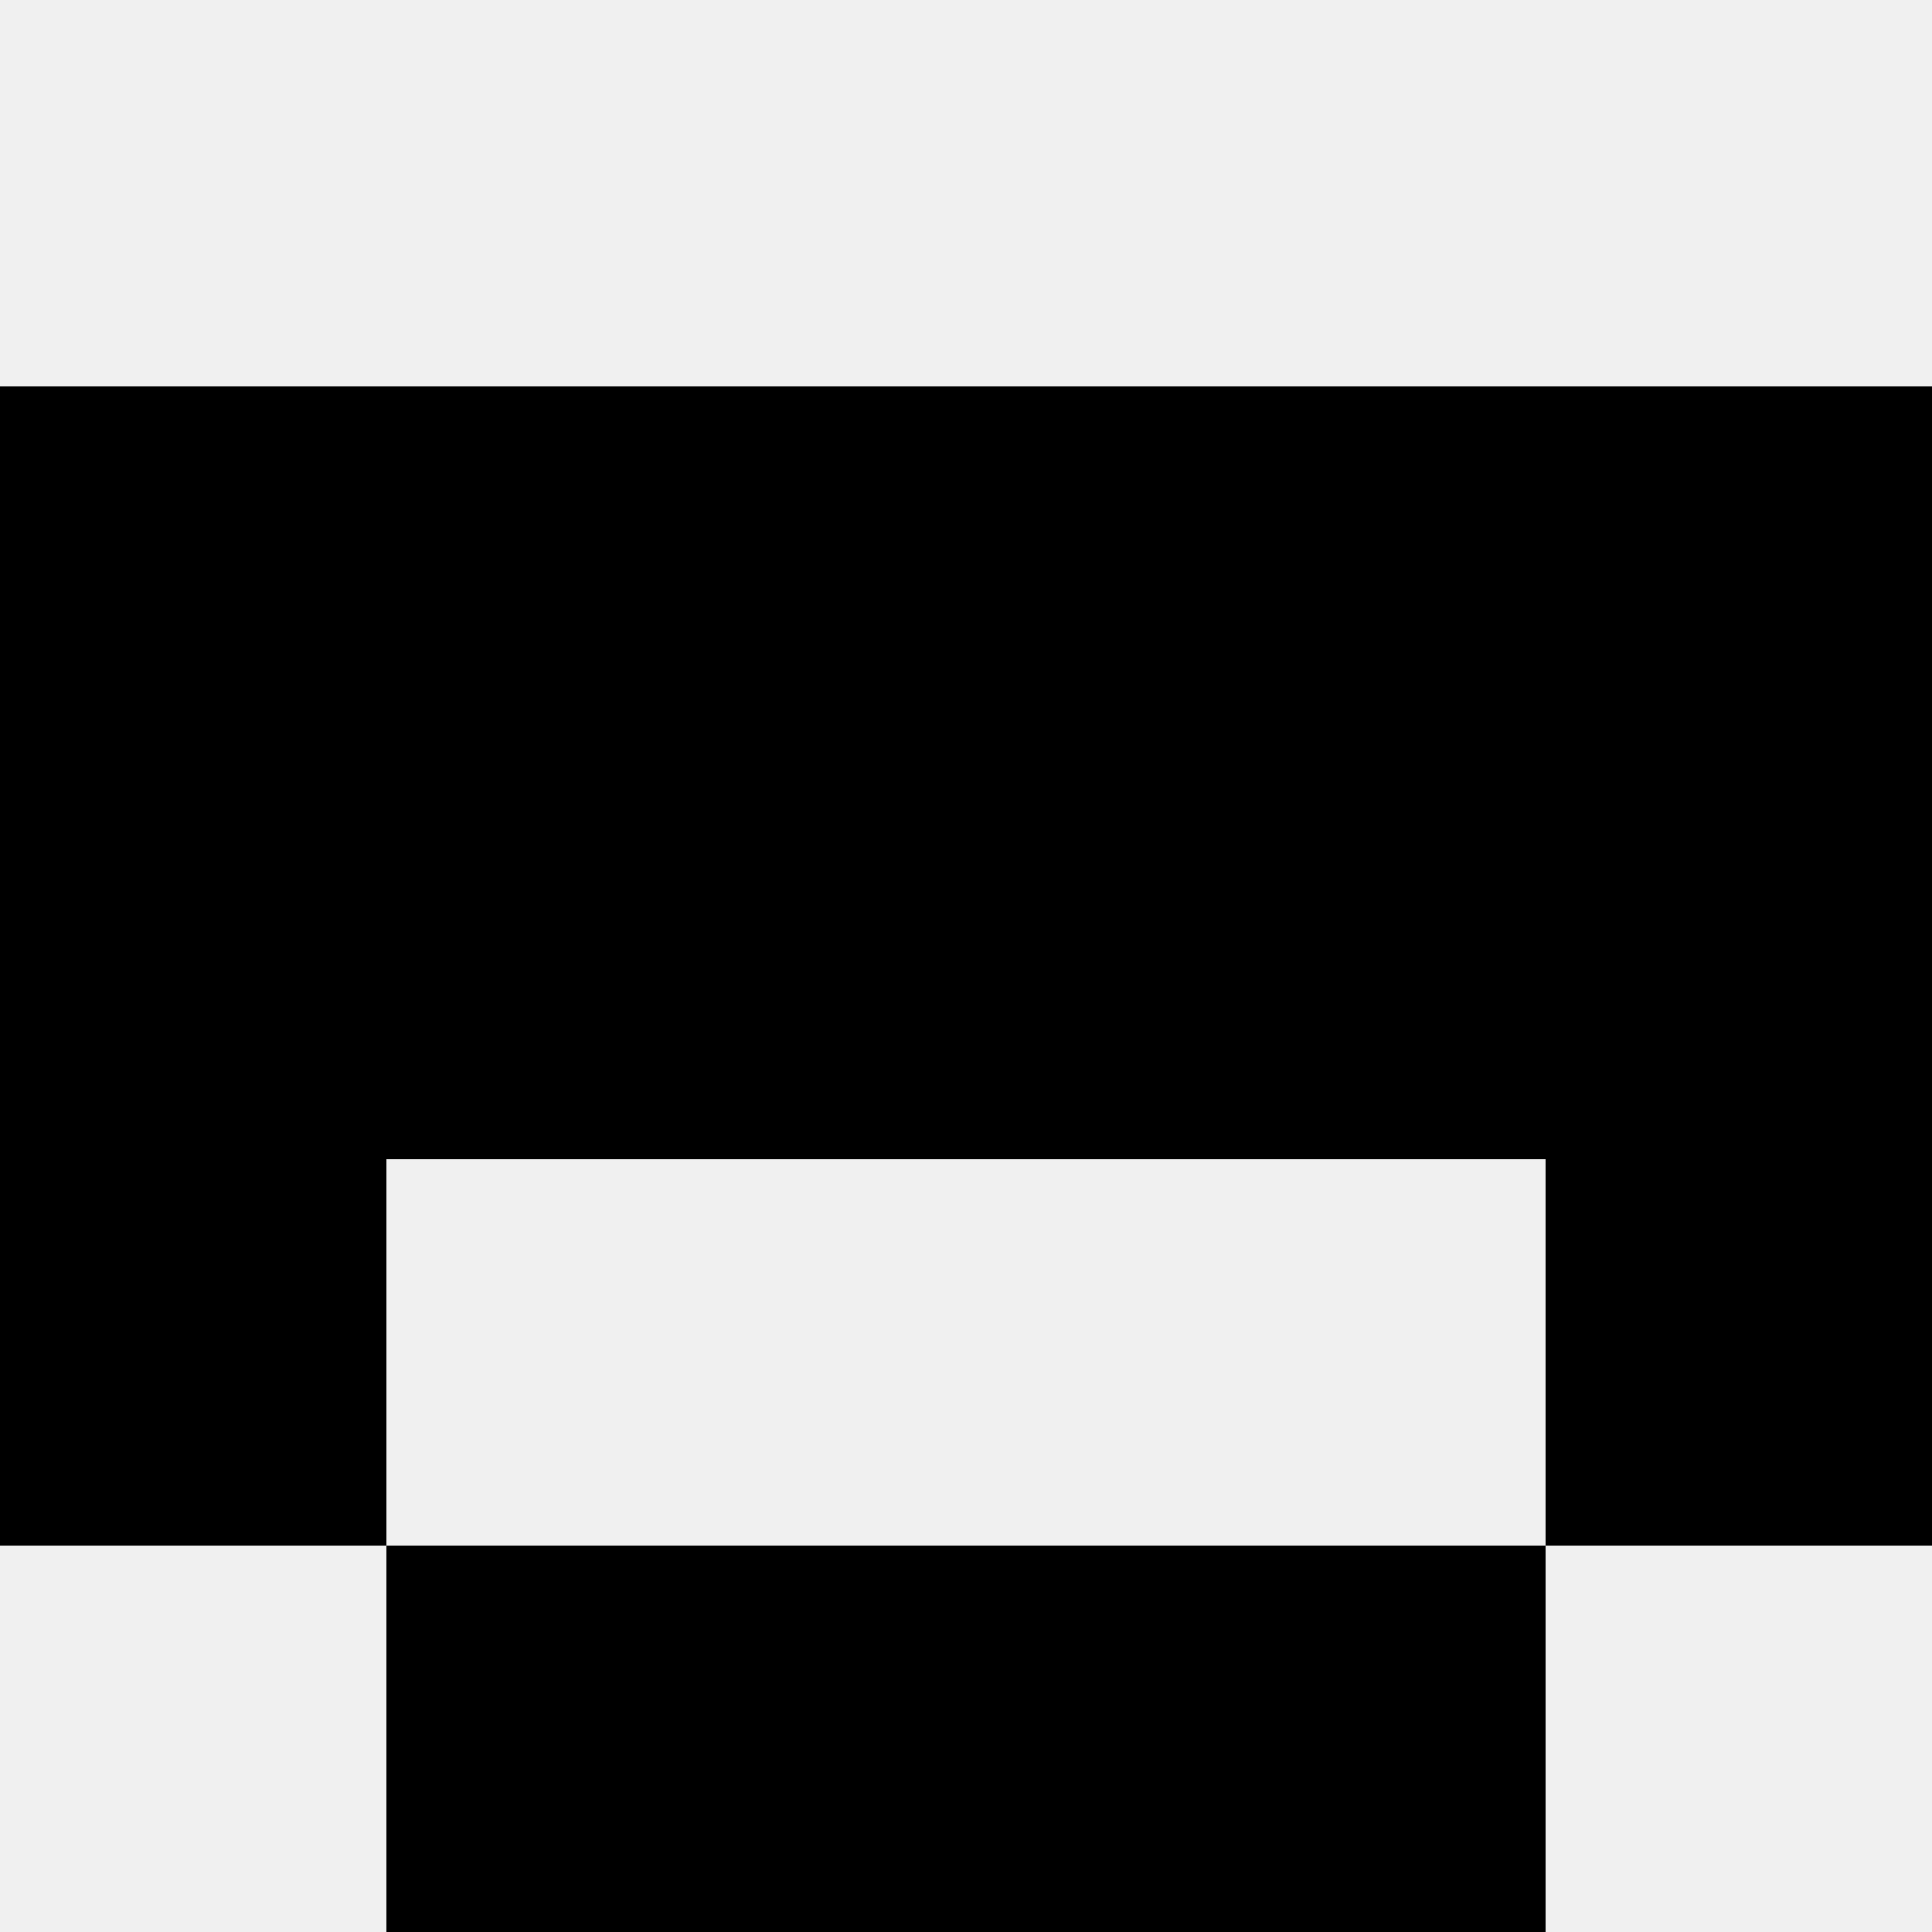
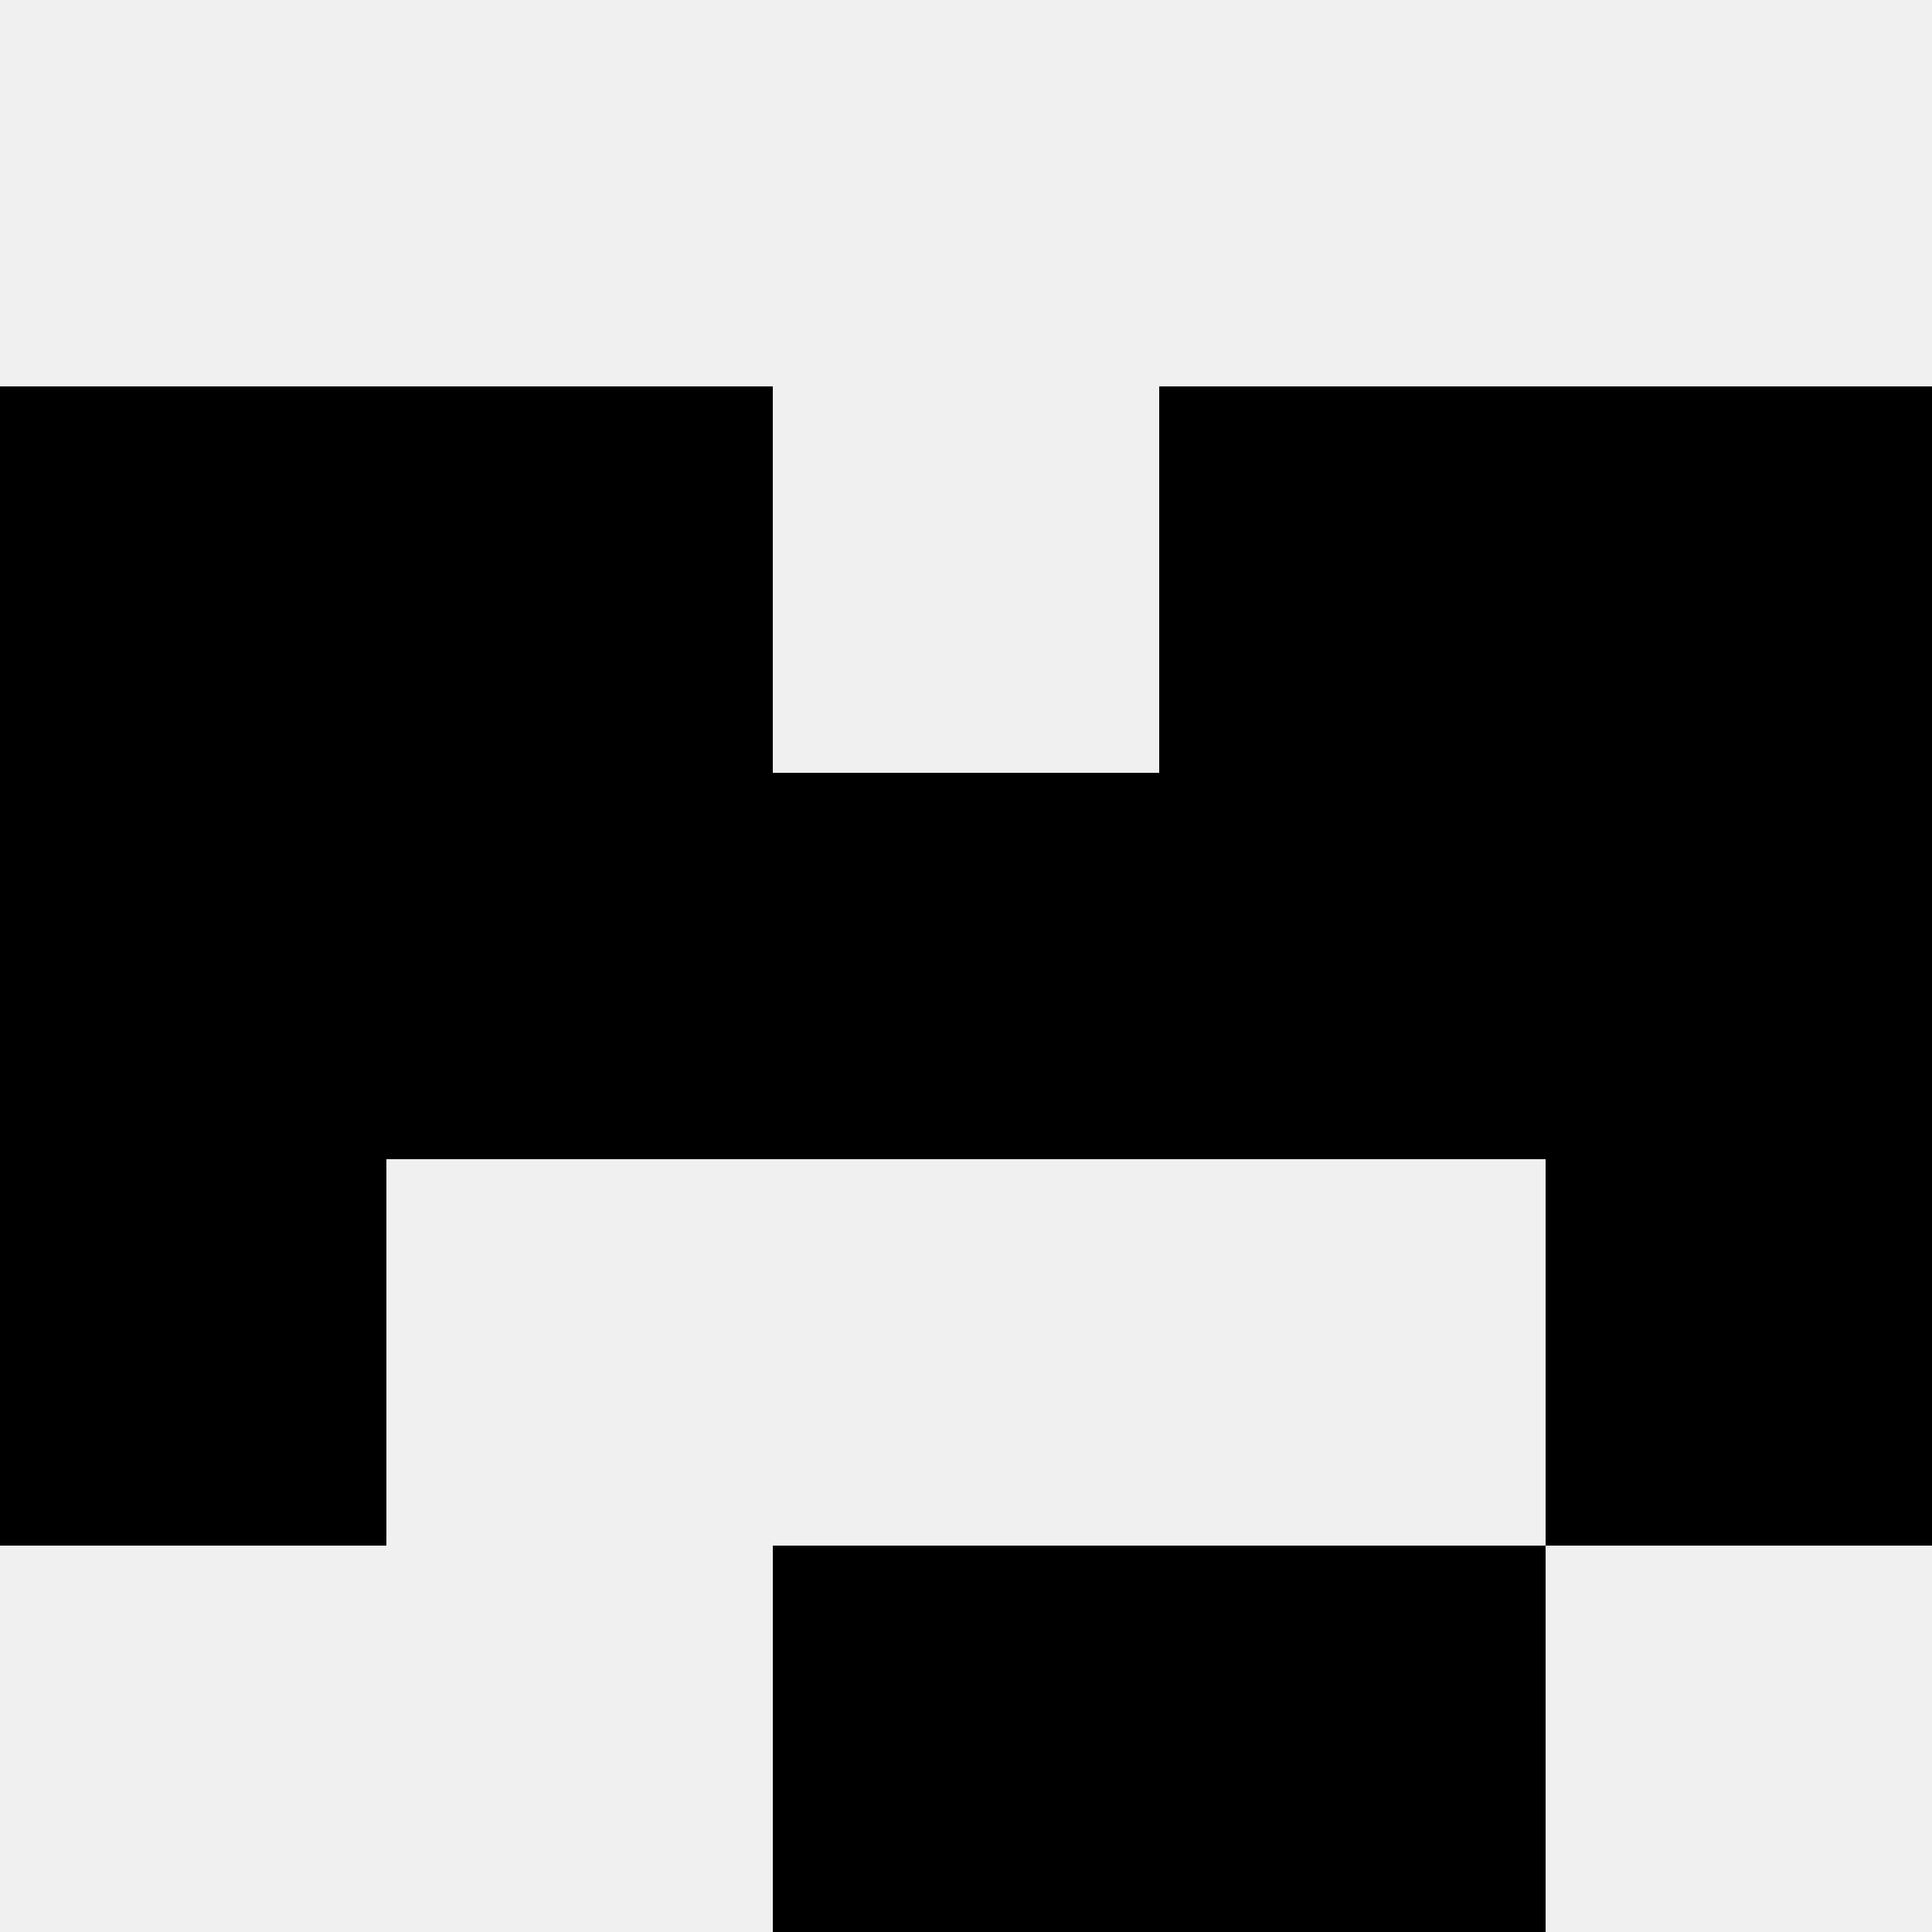
<svg xmlns="http://www.w3.org/2000/svg" width="80" height="80">
  <rect width="100%" height="100%" fill="#f0f0f0" />
  <rect x="0" y="16" width="16" height="16" fill="hsl(225, 70%, 50%)" />
  <rect x="64" y="16" width="16" height="16" fill="hsl(225, 70%, 50%)" />
  <rect x="16" y="16" width="16" height="16" fill="hsl(225, 70%, 50%)" />
  <rect x="48" y="16" width="16" height="16" fill="hsl(225, 70%, 50%)" />
-   <rect x="32" y="16" width="16" height="16" fill="hsl(225, 70%, 50%)" />
-   <rect x="32" y="16" width="16" height="16" fill="hsl(225, 70%, 50%)" />
  <rect x="0" y="32" width="16" height="16" fill="hsl(225, 70%, 50%)" />
  <rect x="64" y="32" width="16" height="16" fill="hsl(225, 70%, 50%)" />
  <rect x="16" y="32" width="16" height="16" fill="hsl(225, 70%, 50%)" />
  <rect x="48" y="32" width="16" height="16" fill="hsl(225, 70%, 50%)" />
  <rect x="32" y="32" width="16" height="16" fill="hsl(225, 70%, 50%)" />
  <rect x="32" y="32" width="16" height="16" fill="hsl(225, 70%, 50%)" />
  <rect x="0" y="48" width="16" height="16" fill="hsl(225, 70%, 50%)" />
  <rect x="64" y="48" width="16" height="16" fill="hsl(225, 70%, 50%)" />
-   <rect x="16" y="64" width="16" height="16" fill="hsl(225, 70%, 50%)" />
  <rect x="48" y="64" width="16" height="16" fill="hsl(225, 70%, 50%)" />
  <rect x="32" y="64" width="16" height="16" fill="hsl(225, 70%, 50%)" />
-   <rect x="32" y="64" width="16" height="16" fill="hsl(225, 70%, 50%)" />
</svg>